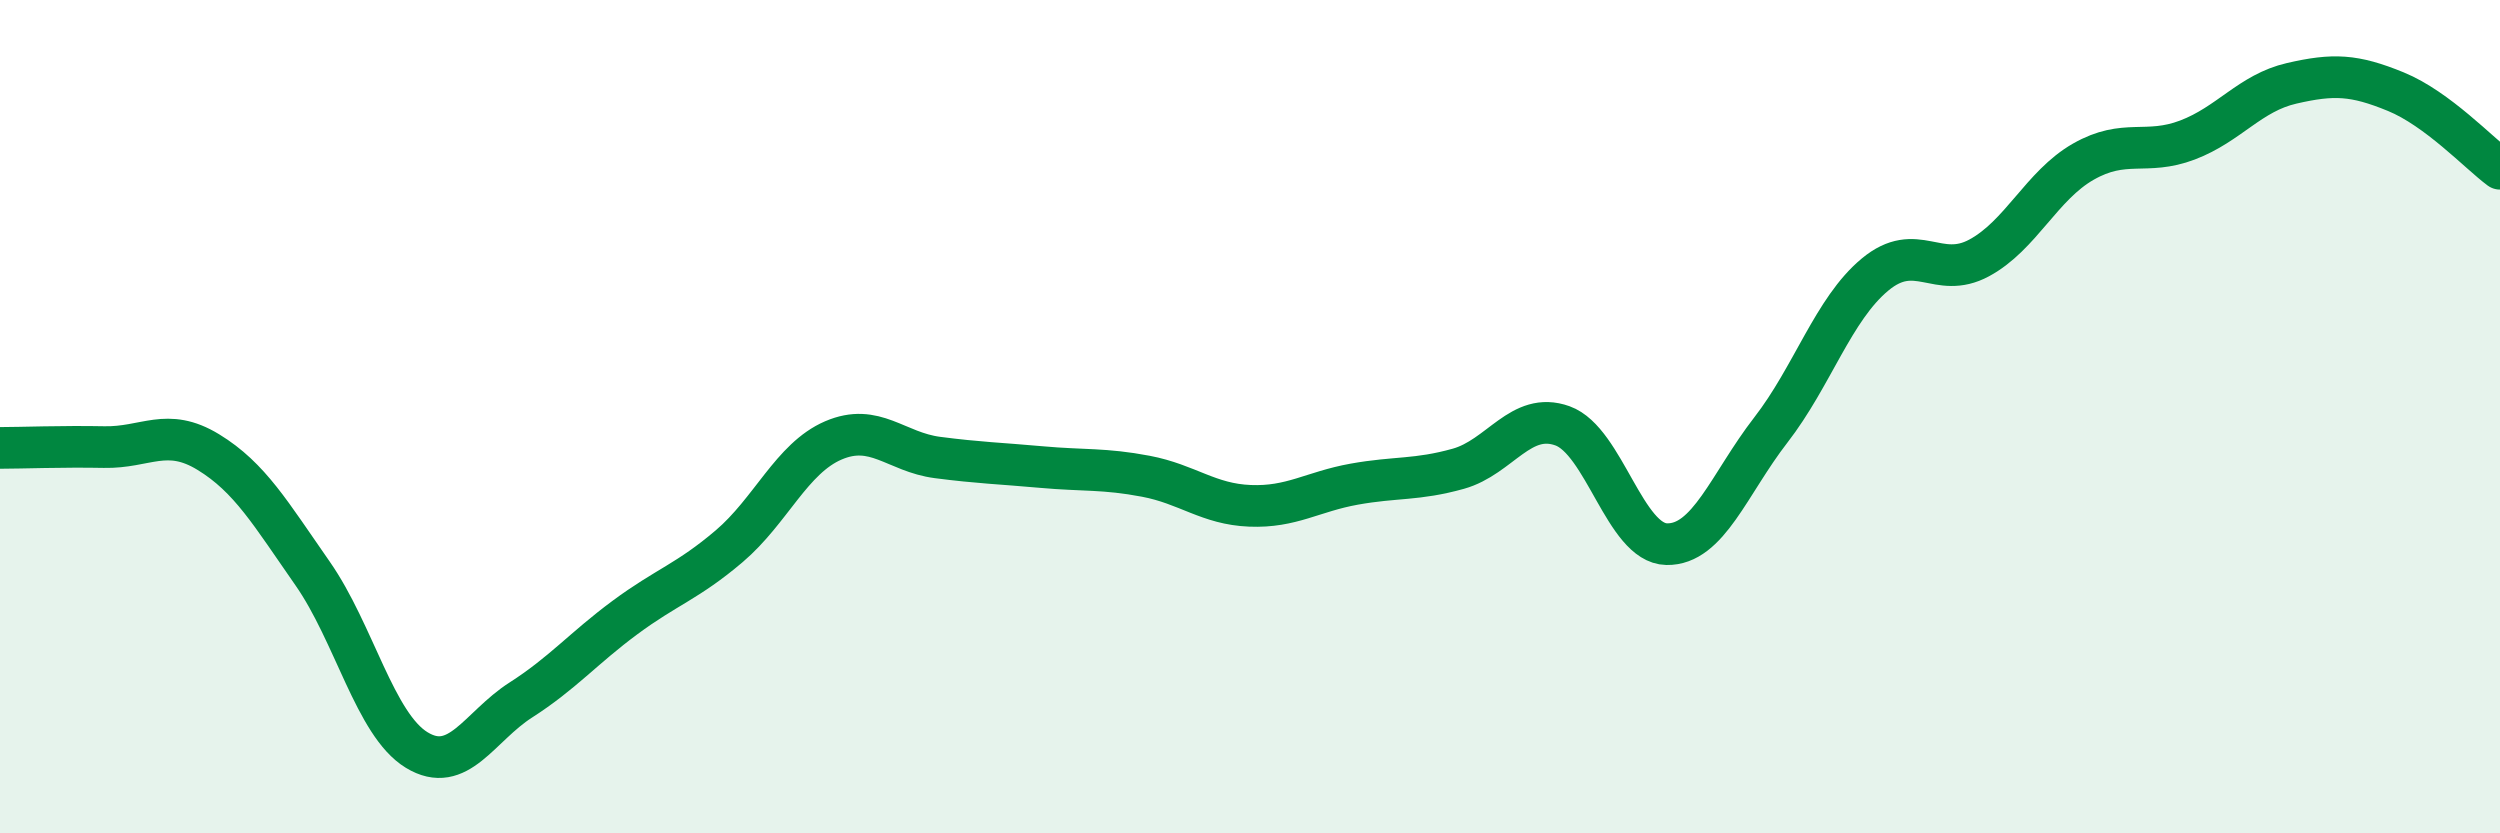
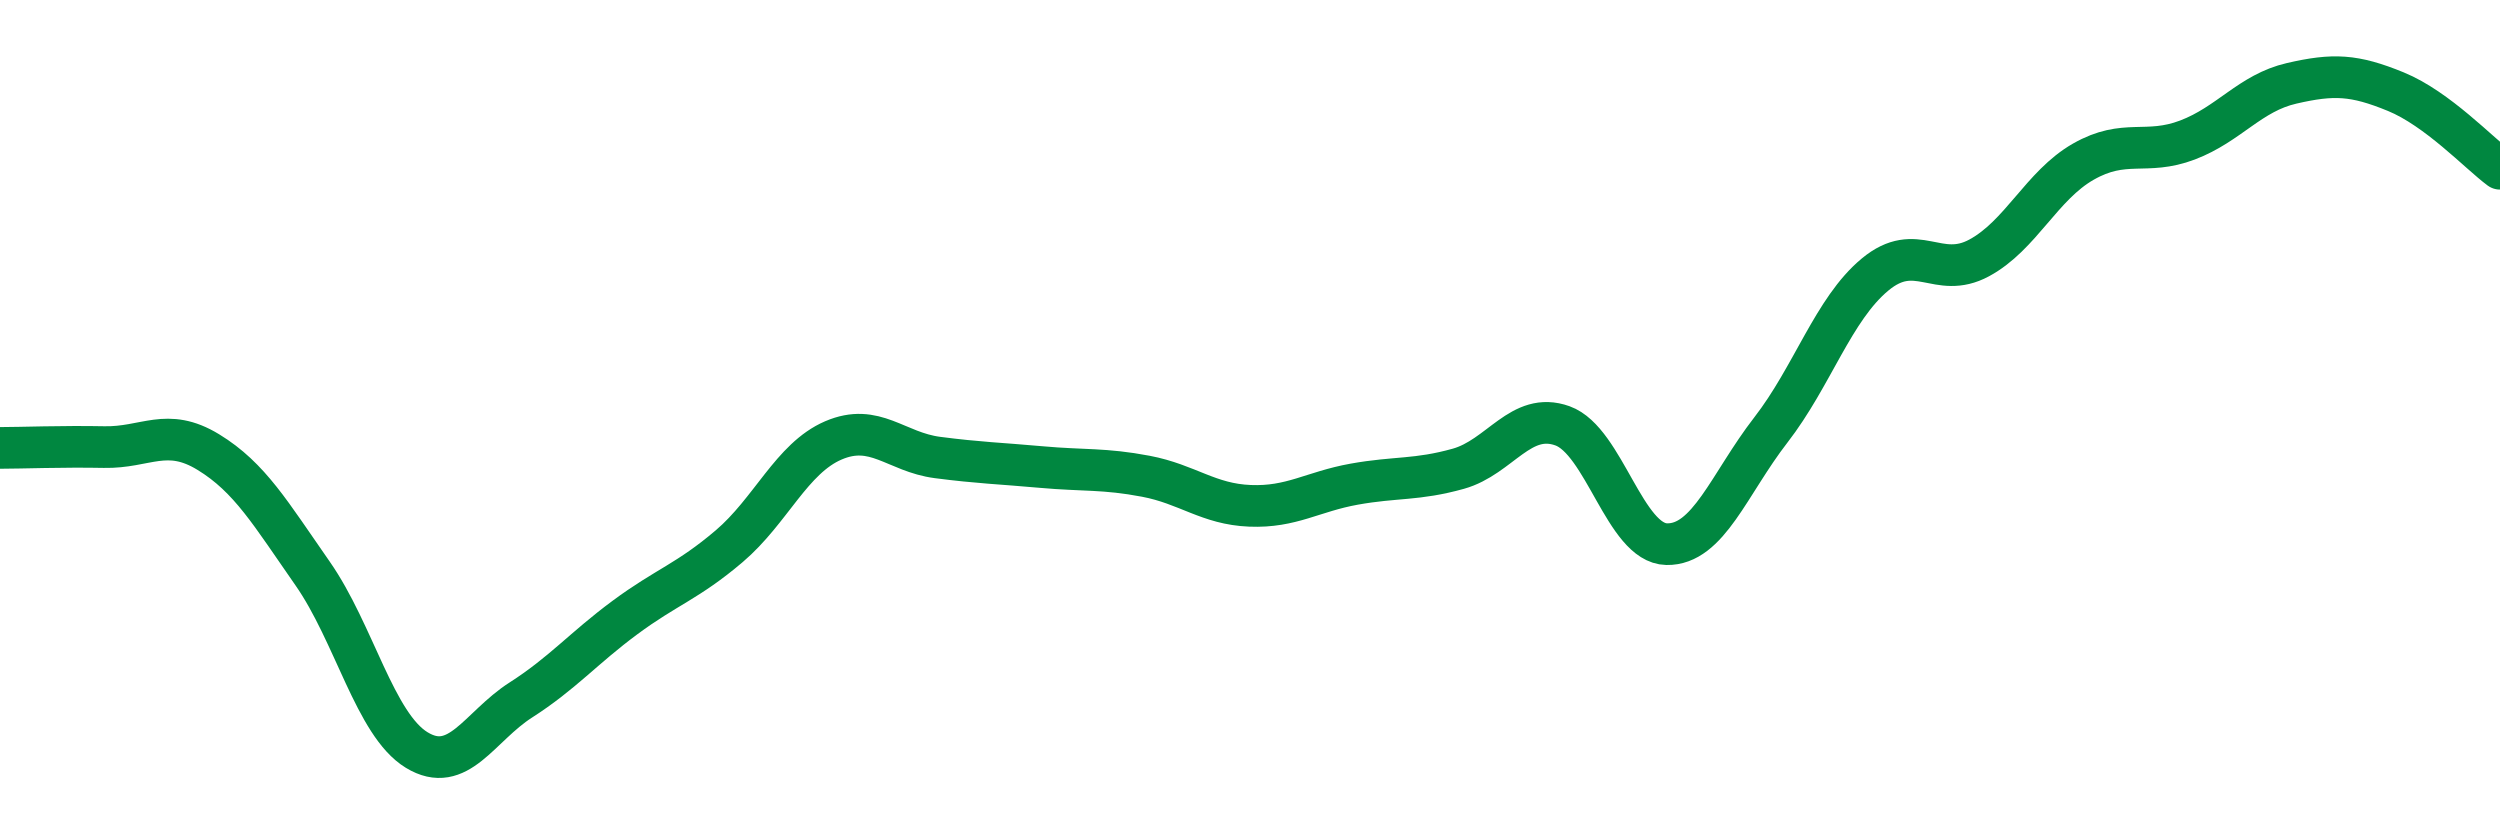
<svg xmlns="http://www.w3.org/2000/svg" width="60" height="20" viewBox="0 0 60 20">
-   <path d="M 0,10.75 C 0.5,10.75 1.5,10.71 2.5,10.73 C 3.5,10.75 4,10.24 5,10.85 C 6,11.46 6.5,12.33 7.5,13.76 C 8.5,15.19 9,17.39 10,18 C 11,18.61 11.5,17.44 12.5,16.8 C 13.5,16.16 14,15.56 15,14.82 C 16,14.08 16.5,13.96 17.5,13.11 C 18.5,12.26 19,11 20,10.57 C 21,10.14 21.5,10.85 22.5,10.98 C 23.5,11.11 24,11.12 25,11.21 C 26,11.3 26.5,11.24 27.5,11.43 C 28.5,11.62 29,12.1 30,12.14 C 31,12.18 31.5,11.8 32.5,11.62 C 33.5,11.44 34,11.53 35,11.25 C 36,10.97 36.5,9.86 37.5,10.22 C 38.5,10.58 39,13.04 40,13.06 C 41,13.08 41.5,11.61 42.5,10.32 C 43.5,9.03 44,7.42 45,6.59 C 46,5.76 46.5,6.73 47.5,6.19 C 48.5,5.65 49,4.45 50,3.88 C 51,3.31 51.5,3.74 52.5,3.36 C 53.5,2.98 54,2.23 55,2 C 56,1.77 56.5,1.79 57.5,2.2 C 58.5,2.61 59.5,3.68 60,4.05L60 20L0 20Z" fill="#008740" opacity="0.1" stroke-linecap="round" stroke-linejoin="round" />
  <path d="M 0,10.75 C 0.5,10.75 1.5,10.71 2.5,10.73 C 3.5,10.75 4,10.24 5,10.85 C 6,11.46 6.5,12.33 7.5,13.76 C 8.5,15.19 9,17.39 10,18 C 11,18.61 11.5,17.44 12.5,16.8 C 13.5,16.16 14,15.56 15,14.82 C 16,14.08 16.5,13.96 17.5,13.11 C 18.5,12.26 19,11 20,10.57 C 21,10.14 21.5,10.85 22.5,10.98 C 23.5,11.11 24,11.12 25,11.21 C 26,11.3 26.5,11.24 27.5,11.43 C 28.5,11.62 29,12.1 30,12.14 C 31,12.18 31.5,11.8 32.5,11.62 C 33.5,11.44 34,11.53 35,11.25 C 36,10.97 36.5,9.86 37.5,10.22 C 38.5,10.58 39,13.04 40,13.06 C 41,13.08 41.5,11.61 42.5,10.32 C 43.5,9.03 44,7.42 45,6.59 C 46,5.76 46.5,6.73 47.5,6.19 C 48.5,5.65 49,4.45 50,3.88 C 51,3.31 51.5,3.74 52.5,3.36 C 53.5,2.98 54,2.23 55,2 C 56,1.77 56.5,1.79 57.5,2.2 C 58.5,2.61 59.5,3.68 60,4.05" stroke="#008740" stroke-width="1" fill="none" stroke-linecap="round" stroke-linejoin="round" />
</svg>